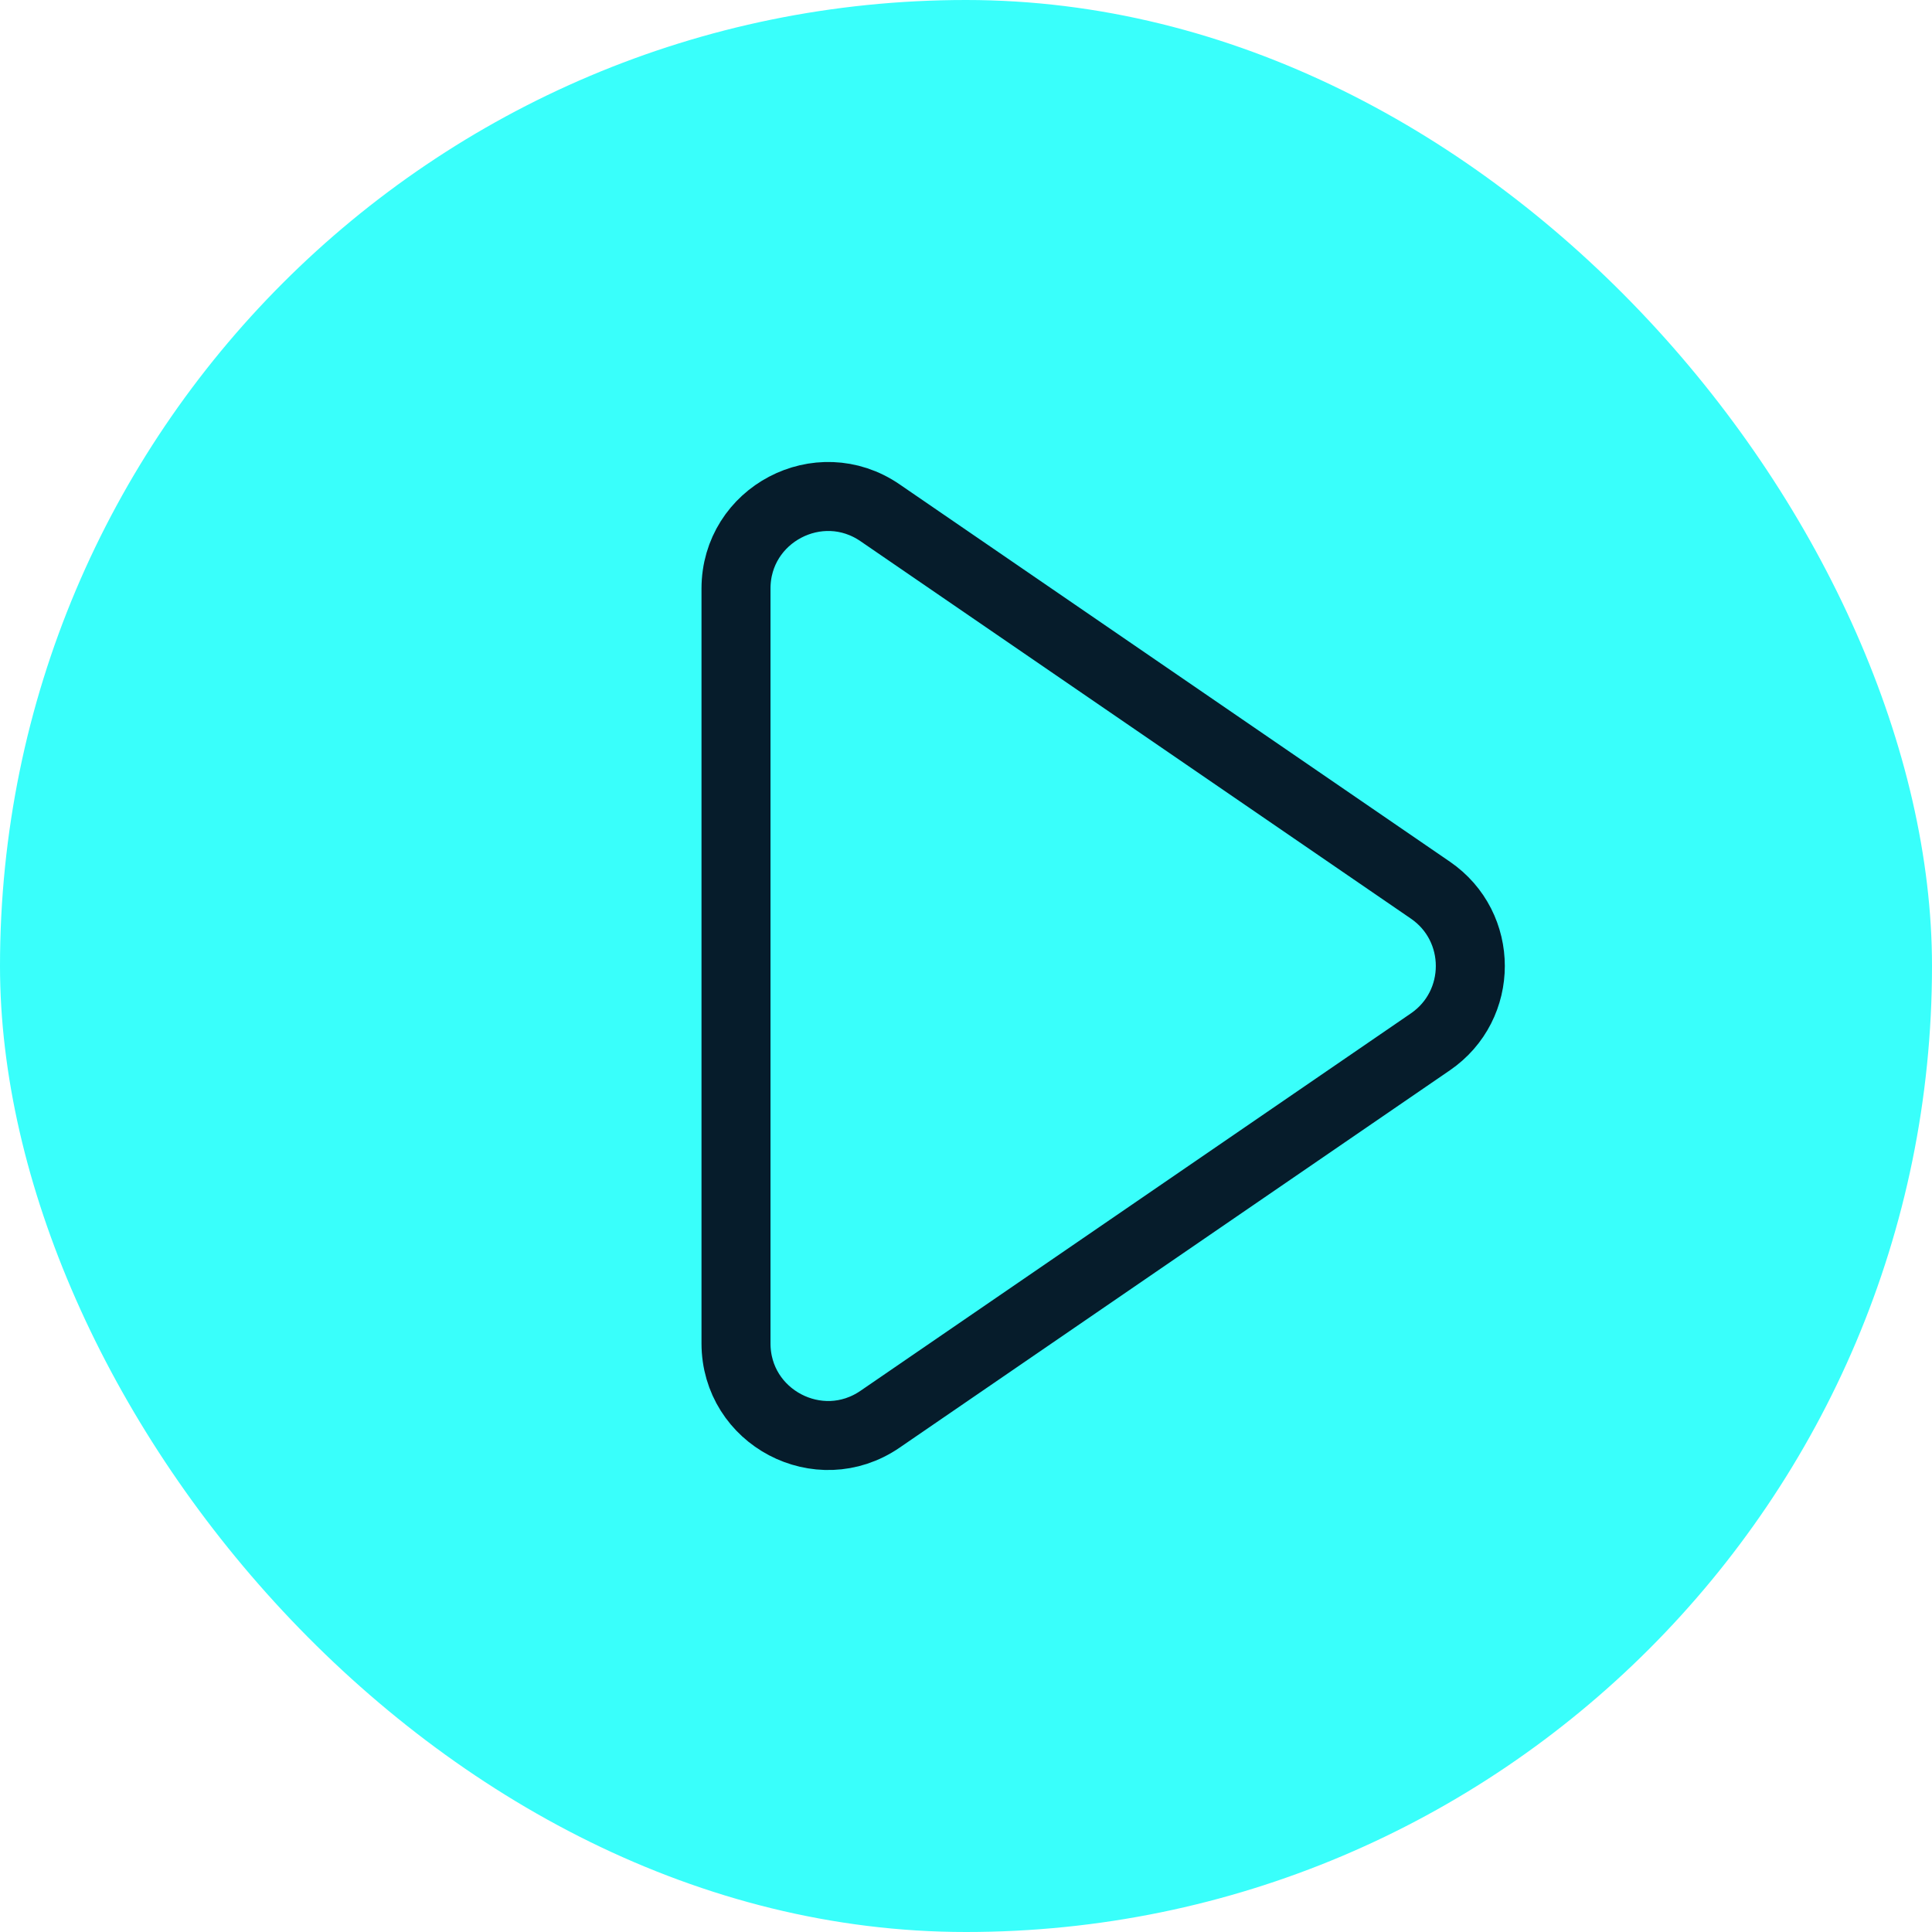
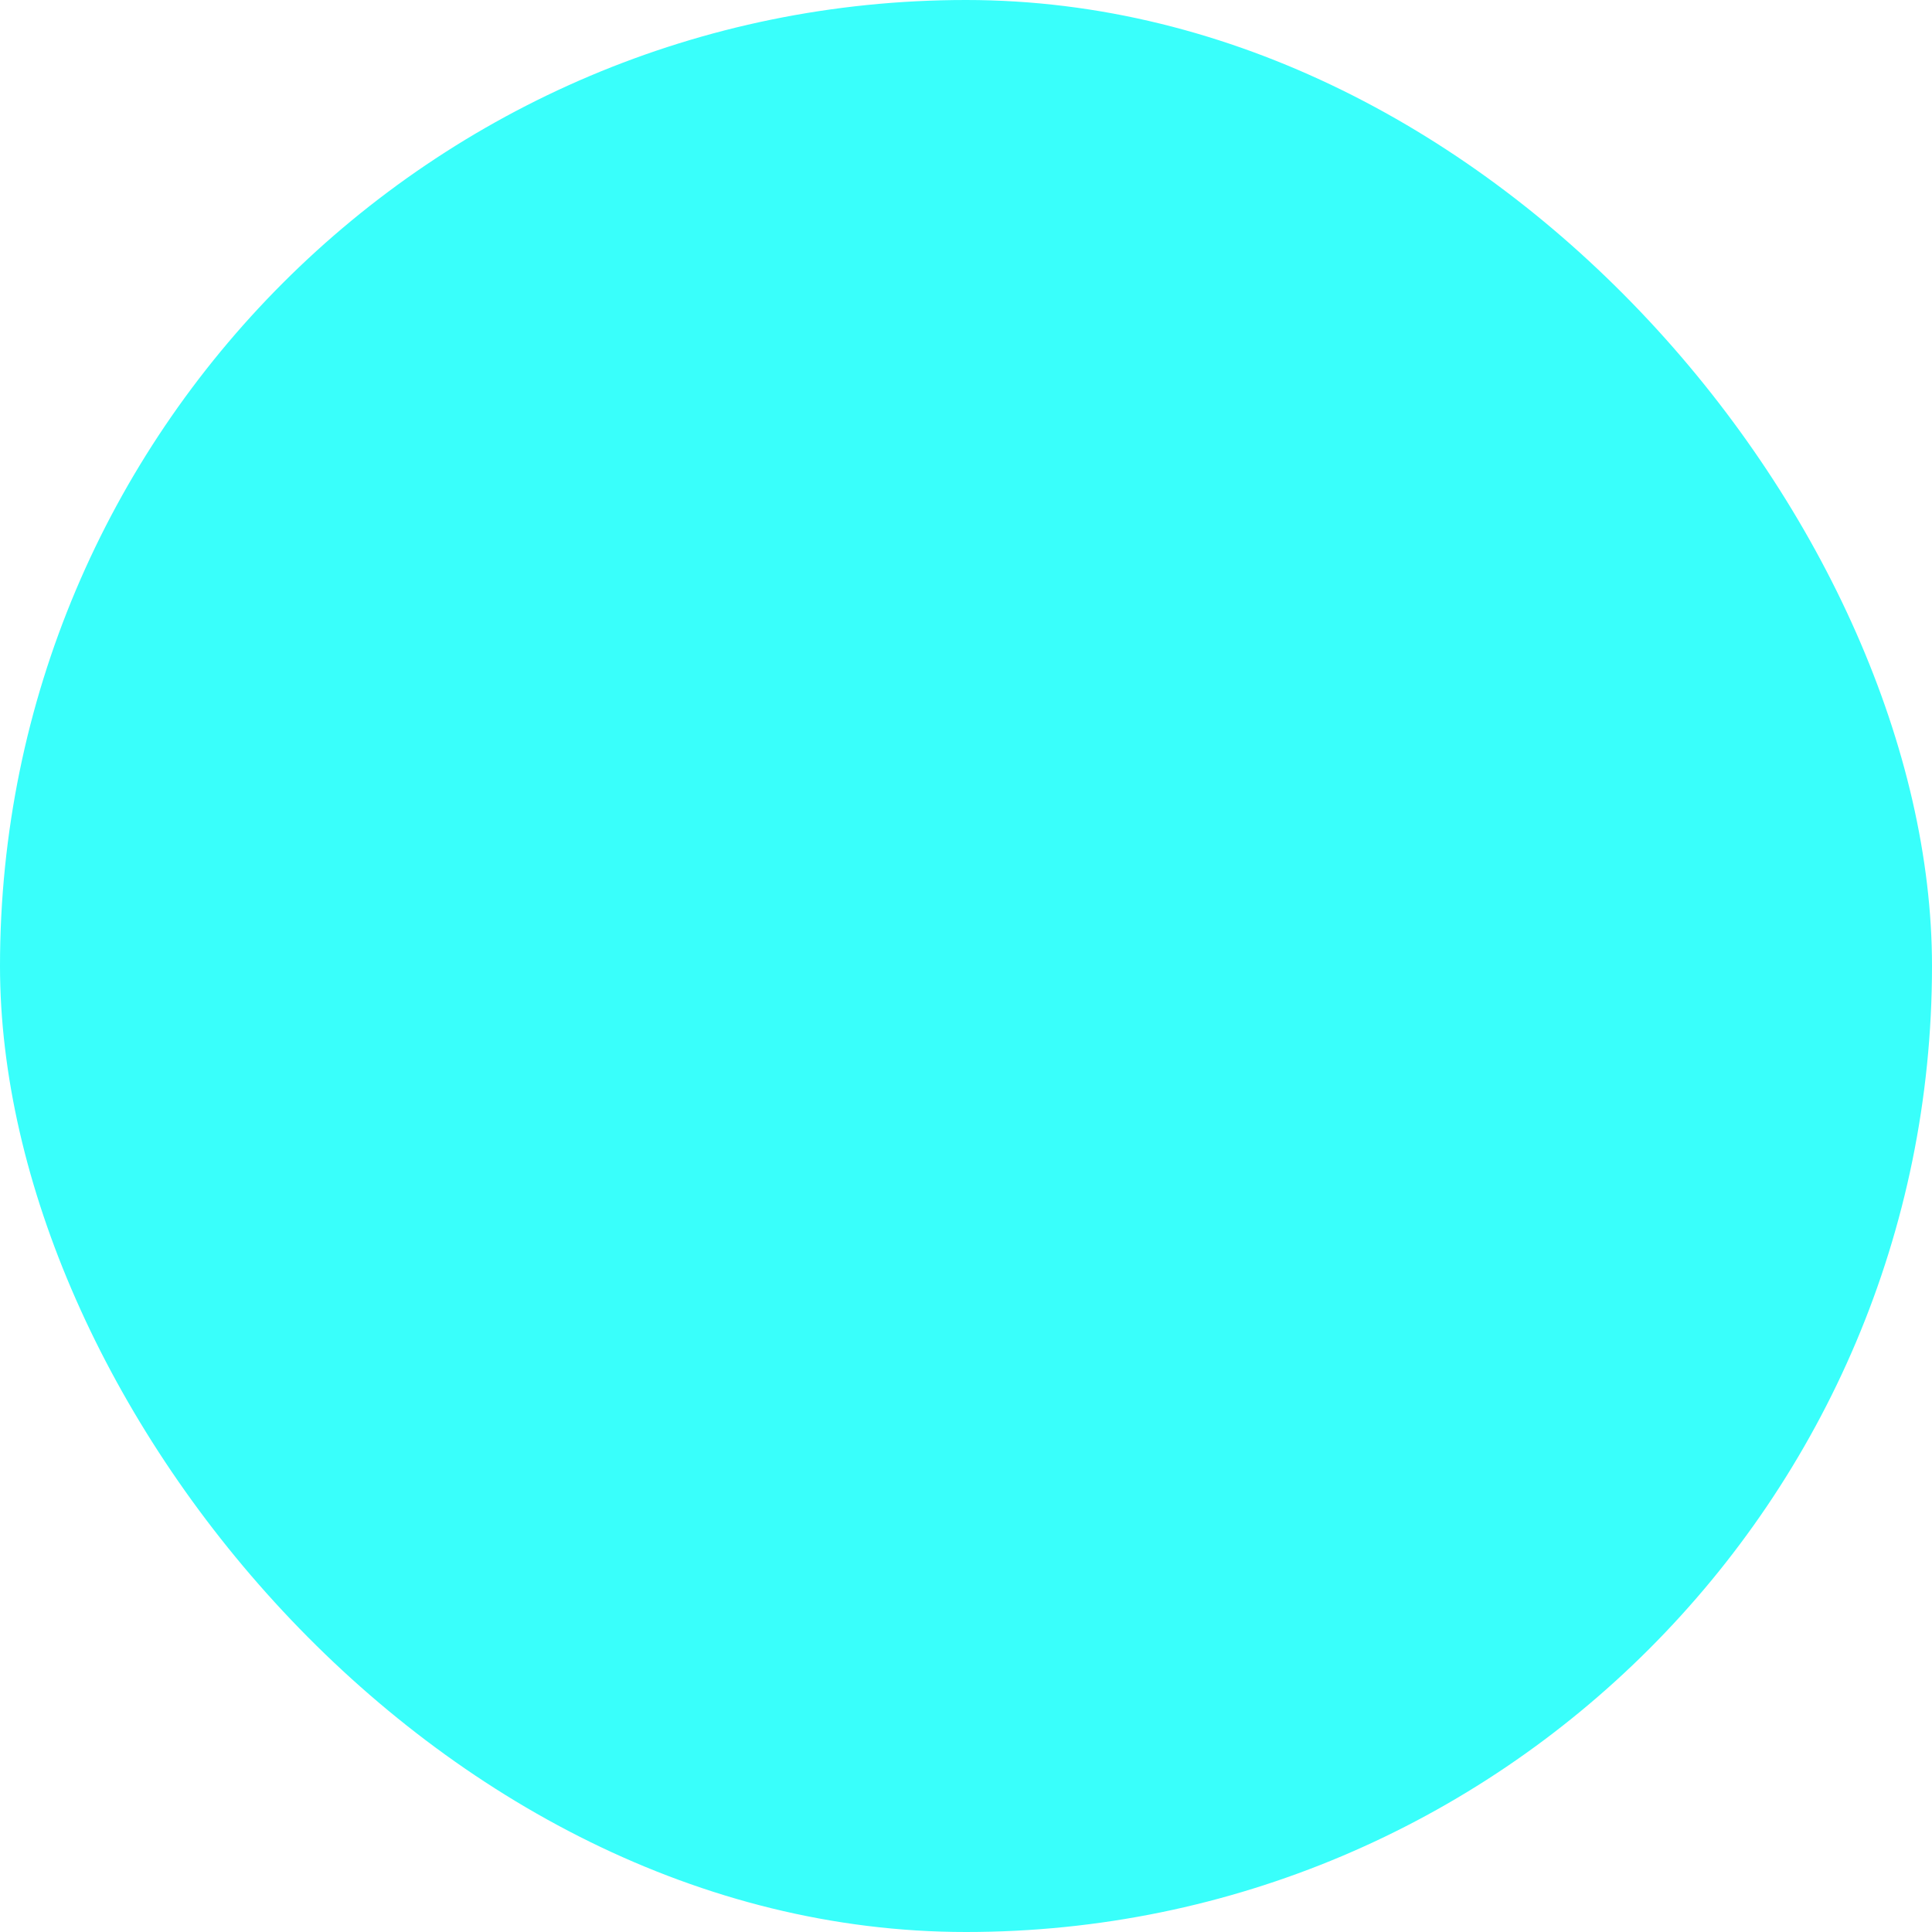
<svg xmlns="http://www.w3.org/2000/svg" width="42" height="42" viewBox="0 0 42 42" fill="none">
  <g id="play button">
    <rect width="42" height="42" rx="21" fill="#39FFFB" />
-     <path id="Vector 46" d="M19.131 11.147L31.095 19.351C32.253 20.145 32.253 21.855 31.095 22.649L19.131 30.853C17.804 31.763 16 30.813 16 29.203V12.796C16 11.187 17.804 10.237 19.131 11.147Z" stroke="#061C2B" stroke-width="1.5" />
  </g>
</svg>